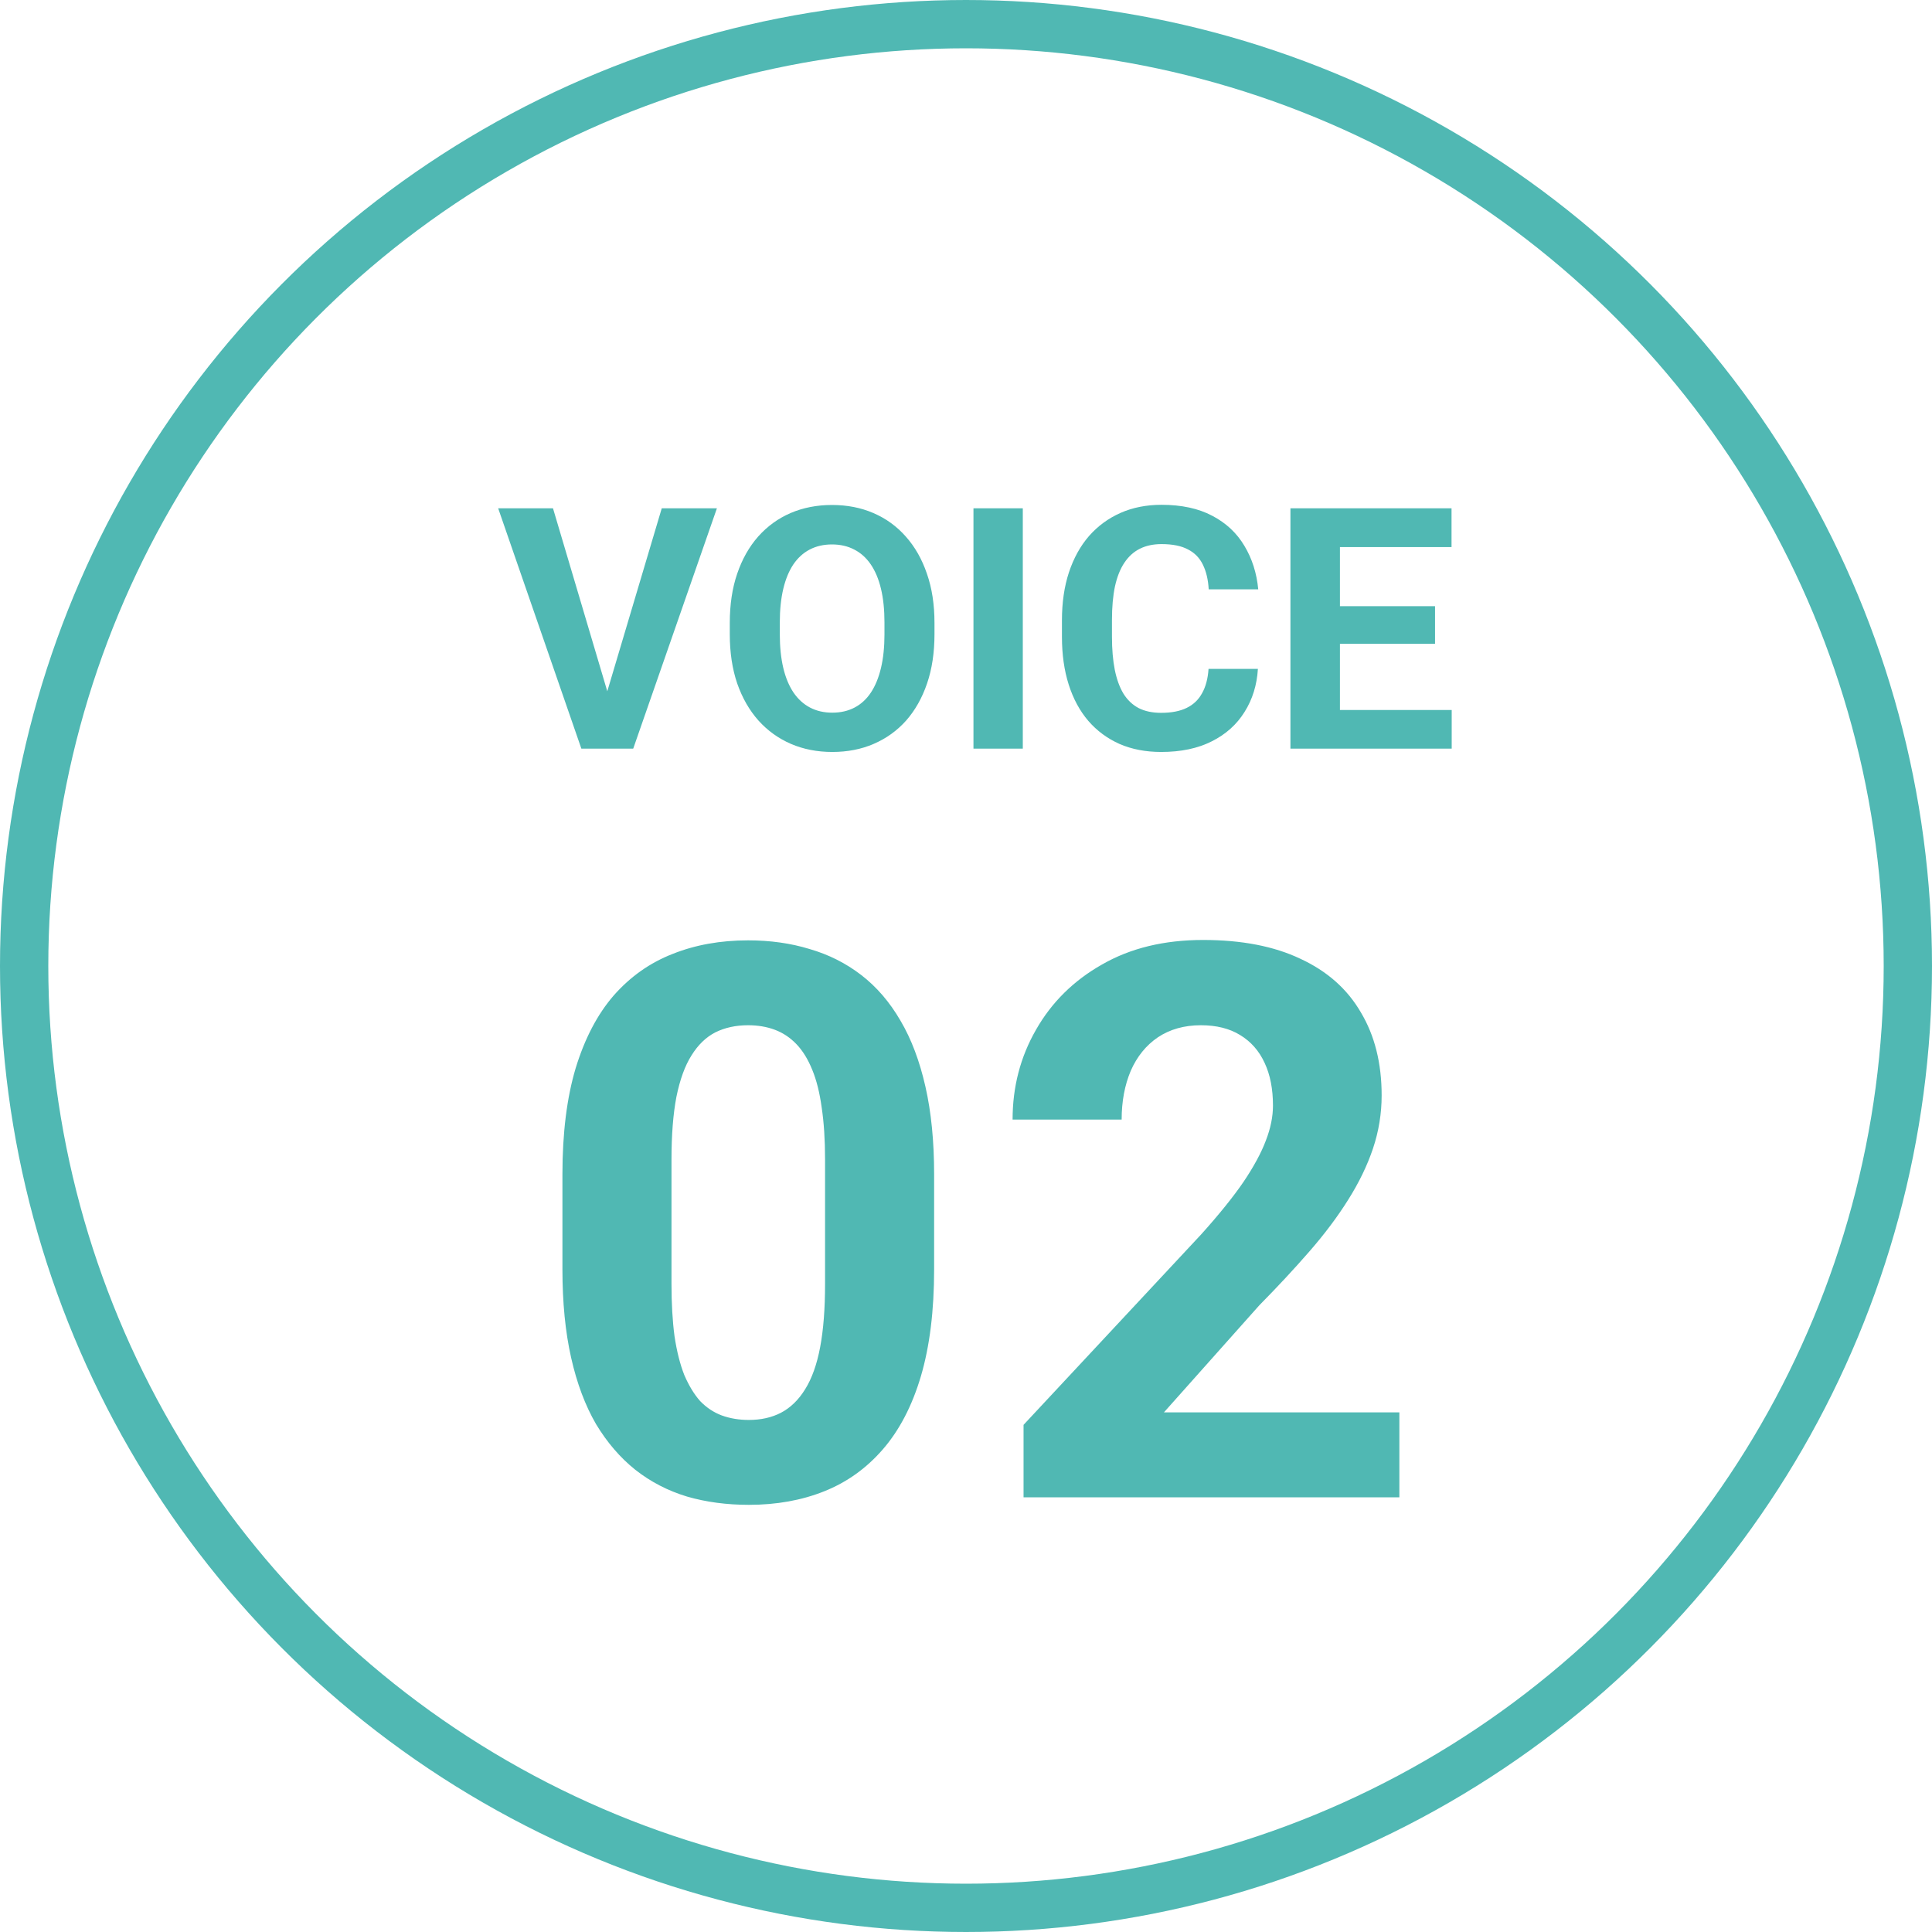
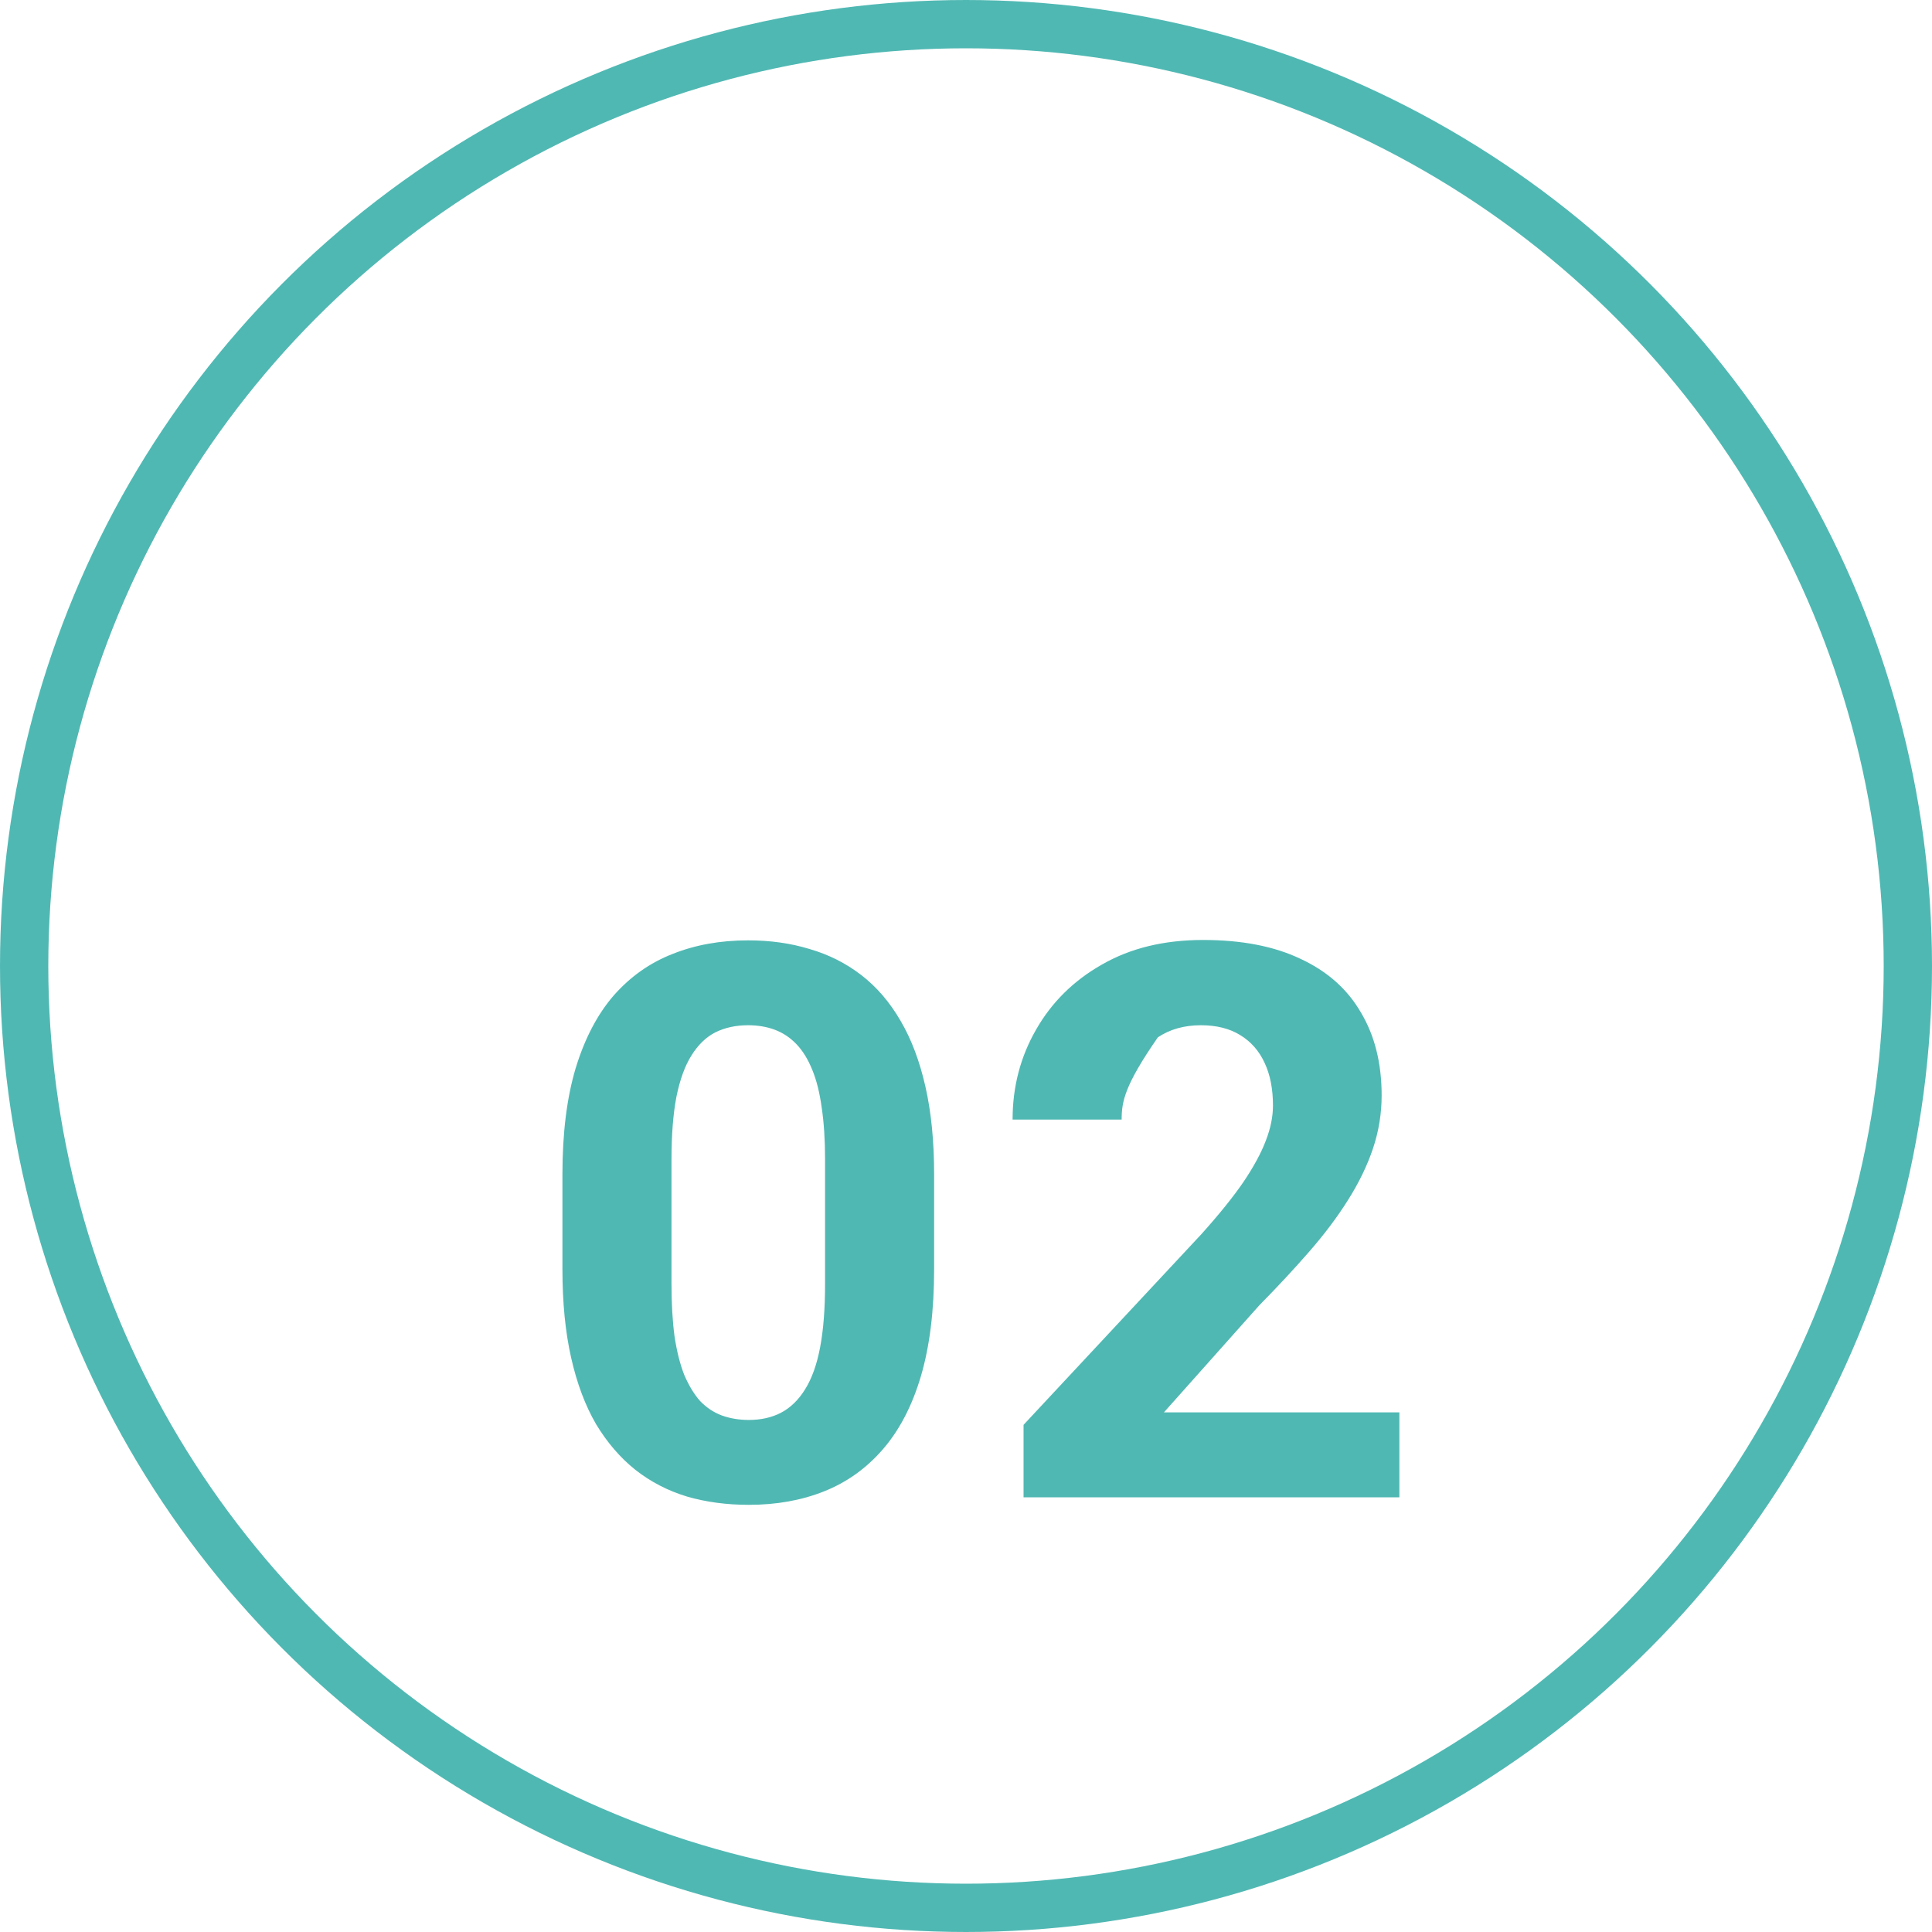
<svg xmlns="http://www.w3.org/2000/svg" width="80" height="80" viewBox="0 0 80 80" fill="none">
-   <path d="M25.058 28.922L27.402 21.047H29.686L26.22 31H24.716L25.058 28.922ZM22.898 21.047L25.235 28.922L25.591 31H24.073L20.628 21.047H22.898ZM38.695 25.791V26.263C38.695 27.019 38.593 27.698 38.388 28.3C38.183 28.901 37.893 29.414 37.52 29.838C37.146 30.257 36.699 30.578 36.18 30.802C35.665 31.025 35.093 31.137 34.464 31.137C33.84 31.137 33.268 31.025 32.748 30.802C32.233 30.578 31.787 30.257 31.408 29.838C31.03 29.414 30.736 28.901 30.526 28.3C30.321 27.698 30.219 27.019 30.219 26.263V25.791C30.219 25.03 30.321 24.351 30.526 23.754C30.731 23.152 31.021 22.64 31.395 22.216C31.773 21.792 32.219 21.468 32.734 21.245C33.254 21.022 33.826 20.91 34.45 20.91C35.079 20.91 35.651 21.022 36.166 21.245C36.685 21.468 37.132 21.792 37.506 22.216C37.884 22.64 38.176 23.152 38.381 23.754C38.59 24.351 38.695 25.03 38.695 25.791ZM36.624 26.263V25.777C36.624 25.249 36.576 24.784 36.48 24.383C36.385 23.982 36.243 23.645 36.057 23.371C35.87 23.098 35.642 22.893 35.373 22.756C35.104 22.615 34.797 22.544 34.45 22.544C34.104 22.544 33.796 22.615 33.527 22.756C33.263 22.893 33.037 23.098 32.851 23.371C32.668 23.645 32.529 23.982 32.434 24.383C32.338 24.784 32.29 25.249 32.29 25.777V26.263C32.29 26.787 32.338 27.252 32.434 27.657C32.529 28.058 32.671 28.398 32.857 28.676C33.044 28.949 33.272 29.157 33.541 29.298C33.81 29.439 34.117 29.51 34.464 29.51C34.81 29.51 35.118 29.439 35.387 29.298C35.656 29.157 35.881 28.949 36.063 28.676C36.246 28.398 36.385 28.058 36.48 27.657C36.576 27.252 36.624 26.787 36.624 26.263ZM42.352 21.047V31H40.309V21.047H42.352ZM50.043 27.698H52.087C52.046 28.368 51.861 28.963 51.533 29.482C51.21 30.002 50.756 30.408 50.173 30.699C49.594 30.991 48.897 31.137 48.081 31.137C47.443 31.137 46.871 31.027 46.365 30.809C45.859 30.585 45.426 30.266 45.066 29.852C44.711 29.437 44.44 28.936 44.253 28.348C44.066 27.76 43.973 27.101 43.973 26.372V25.682C43.973 24.953 44.068 24.294 44.26 23.706C44.456 23.114 44.734 22.61 45.094 22.195C45.458 21.781 45.894 21.462 46.399 21.238C46.905 21.015 47.47 20.903 48.095 20.903C48.924 20.903 49.624 21.054 50.193 21.355C50.768 21.655 51.212 22.07 51.526 22.599C51.845 23.127 52.037 23.729 52.101 24.403H50.05C50.027 24.002 49.947 23.663 49.81 23.385C49.674 23.102 49.467 22.89 49.188 22.749C48.915 22.603 48.55 22.53 48.095 22.53C47.753 22.53 47.454 22.594 47.199 22.722C46.944 22.849 46.73 23.043 46.557 23.303C46.383 23.562 46.254 23.891 46.167 24.287C46.085 24.679 46.044 25.139 46.044 25.668V26.372C46.044 26.887 46.083 27.34 46.16 27.732C46.238 28.12 46.356 28.448 46.516 28.717C46.68 28.981 46.889 29.182 47.145 29.318C47.404 29.451 47.717 29.517 48.081 29.517C48.509 29.517 48.863 29.448 49.141 29.311C49.419 29.175 49.63 28.972 49.776 28.703C49.927 28.434 50.016 28.099 50.043 27.698ZM60.112 29.4V31H54.815V29.4H60.112ZM55.484 21.047V31H53.434V21.047H55.484ZM59.422 25.101V26.659H54.815V25.101H59.422ZM60.105 21.047V22.653H54.815V21.047H60.105Z" fill="#50B8B3" />
-   <path d="M38.68 48.625V52.562C38.68 54.271 38.498 55.745 38.133 56.984C37.769 58.214 37.242 59.224 36.555 60.016C35.878 60.797 35.071 61.375 34.133 61.75C33.196 62.125 32.154 62.312 31.008 62.312C30.091 62.312 29.237 62.198 28.446 61.969C27.654 61.729 26.94 61.359 26.305 60.859C25.68 60.359 25.138 59.729 24.68 58.969C24.232 58.198 23.888 57.281 23.649 56.219C23.409 55.156 23.289 53.938 23.289 52.562V48.625C23.289 46.917 23.472 45.453 23.836 44.234C24.211 43.005 24.737 42 25.414 41.219C26.102 40.438 26.914 39.865 27.852 39.5C28.789 39.125 29.831 38.938 30.977 38.938C31.893 38.938 32.742 39.057 33.524 39.297C34.315 39.526 35.029 39.885 35.664 40.375C36.3 40.865 36.842 41.495 37.289 42.266C37.737 43.026 38.081 43.938 38.321 45C38.56 46.052 38.68 47.26 38.68 48.625ZM34.164 53.156V48.016C34.164 47.193 34.117 46.474 34.024 45.859C33.94 45.245 33.81 44.724 33.633 44.297C33.456 43.859 33.237 43.505 32.977 43.234C32.717 42.964 32.42 42.766 32.086 42.641C31.753 42.516 31.383 42.453 30.977 42.453C30.466 42.453 30.013 42.552 29.617 42.75C29.232 42.948 28.904 43.266 28.633 43.703C28.362 44.13 28.154 44.703 28.008 45.422C27.873 46.13 27.805 46.995 27.805 48.016V53.156C27.805 53.979 27.847 54.703 27.93 55.328C28.024 55.953 28.159 56.49 28.336 56.938C28.524 57.375 28.742 57.734 28.992 58.016C29.253 58.286 29.55 58.484 29.883 58.609C30.227 58.734 30.602 58.797 31.008 58.797C31.508 58.797 31.951 58.698 32.336 58.5C32.732 58.292 33.065 57.969 33.336 57.531C33.617 57.083 33.826 56.5 33.961 55.781C34.097 55.062 34.164 54.188 34.164 53.156ZM57.945 58.484V62H42.383V59L49.742 51.109C50.481 50.286 51.065 49.562 51.492 48.938C51.919 48.302 52.226 47.734 52.414 47.234C52.612 46.724 52.711 46.24 52.711 45.781C52.711 45.094 52.596 44.505 52.367 44.016C52.138 43.516 51.799 43.13 51.351 42.859C50.914 42.589 50.372 42.453 49.726 42.453C49.039 42.453 48.445 42.62 47.945 42.953C47.455 43.286 47.08 43.75 46.82 44.344C46.57 44.938 46.445 45.609 46.445 46.359H41.929C41.929 45.005 42.252 43.766 42.898 42.641C43.544 41.505 44.455 40.604 45.633 39.938C46.81 39.26 48.205 38.922 49.82 38.922C51.414 38.922 52.758 39.182 53.851 39.703C54.955 40.214 55.789 40.953 56.351 41.922C56.924 42.88 57.211 44.026 57.211 45.359C57.211 46.109 57.091 46.844 56.851 47.562C56.612 48.271 56.268 48.979 55.82 49.688C55.383 50.385 54.851 51.094 54.226 51.812C53.601 52.531 52.908 53.276 52.148 54.047L48.195 58.484H57.945Z" fill="#50B8B3" />
+   <path d="M38.68 48.625V52.562C38.68 54.271 38.498 55.745 38.133 56.984C37.769 58.214 37.242 59.224 36.555 60.016C35.878 60.797 35.071 61.375 34.133 61.75C33.196 62.125 32.154 62.312 31.008 62.312C30.091 62.312 29.237 62.198 28.446 61.969C27.654 61.729 26.94 61.359 26.305 60.859C25.68 60.359 25.138 59.729 24.68 58.969C24.232 58.198 23.888 57.281 23.649 56.219C23.409 55.156 23.289 53.938 23.289 52.562V48.625C23.289 46.917 23.472 45.453 23.836 44.234C24.211 43.005 24.737 42 25.414 41.219C26.102 40.438 26.914 39.865 27.852 39.5C28.789 39.125 29.831 38.938 30.977 38.938C31.893 38.938 32.742 39.057 33.524 39.297C34.315 39.526 35.029 39.885 35.664 40.375C36.3 40.865 36.842 41.495 37.289 42.266C37.737 43.026 38.081 43.938 38.321 45C38.56 46.052 38.68 47.26 38.68 48.625ZM34.164 53.156V48.016C34.164 47.193 34.117 46.474 34.024 45.859C33.94 45.245 33.81 44.724 33.633 44.297C33.456 43.859 33.237 43.505 32.977 43.234C32.717 42.964 32.42 42.766 32.086 42.641C31.753 42.516 31.383 42.453 30.977 42.453C30.466 42.453 30.013 42.552 29.617 42.75C29.232 42.948 28.904 43.266 28.633 43.703C28.362 44.13 28.154 44.703 28.008 45.422C27.873 46.13 27.805 46.995 27.805 48.016V53.156C27.805 53.979 27.847 54.703 27.93 55.328C28.024 55.953 28.159 56.49 28.336 56.938C28.524 57.375 28.742 57.734 28.992 58.016C29.253 58.286 29.55 58.484 29.883 58.609C30.227 58.734 30.602 58.797 31.008 58.797C31.508 58.797 31.951 58.698 32.336 58.5C32.732 58.292 33.065 57.969 33.336 57.531C33.617 57.083 33.826 56.5 33.961 55.781C34.097 55.062 34.164 54.188 34.164 53.156ZM57.945 58.484V62H42.383V59L49.742 51.109C50.481 50.286 51.065 49.562 51.492 48.938C51.919 48.302 52.226 47.734 52.414 47.234C52.612 46.724 52.711 46.24 52.711 45.781C52.711 45.094 52.596 44.505 52.367 44.016C52.138 43.516 51.799 43.13 51.351 42.859C50.914 42.589 50.372 42.453 49.726 42.453C49.039 42.453 48.445 42.62 47.945 42.953C46.57 44.938 46.445 45.609 46.445 46.359H41.929C41.929 45.005 42.252 43.766 42.898 42.641C43.544 41.505 44.455 40.604 45.633 39.938C46.81 39.26 48.205 38.922 49.82 38.922C51.414 38.922 52.758 39.182 53.851 39.703C54.955 40.214 55.789 40.953 56.351 41.922C56.924 42.88 57.211 44.026 57.211 45.359C57.211 46.109 57.091 46.844 56.851 47.562C56.612 48.271 56.268 48.979 55.82 49.688C55.383 50.385 54.851 51.094 54.226 51.812C53.601 52.531 52.908 53.276 52.148 54.047L48.195 58.484H57.945Z" fill="#50B8B3" />
  <circle cx="40" cy="40" r="39" stroke="#50B8B3" stroke-width="2" />
</svg>